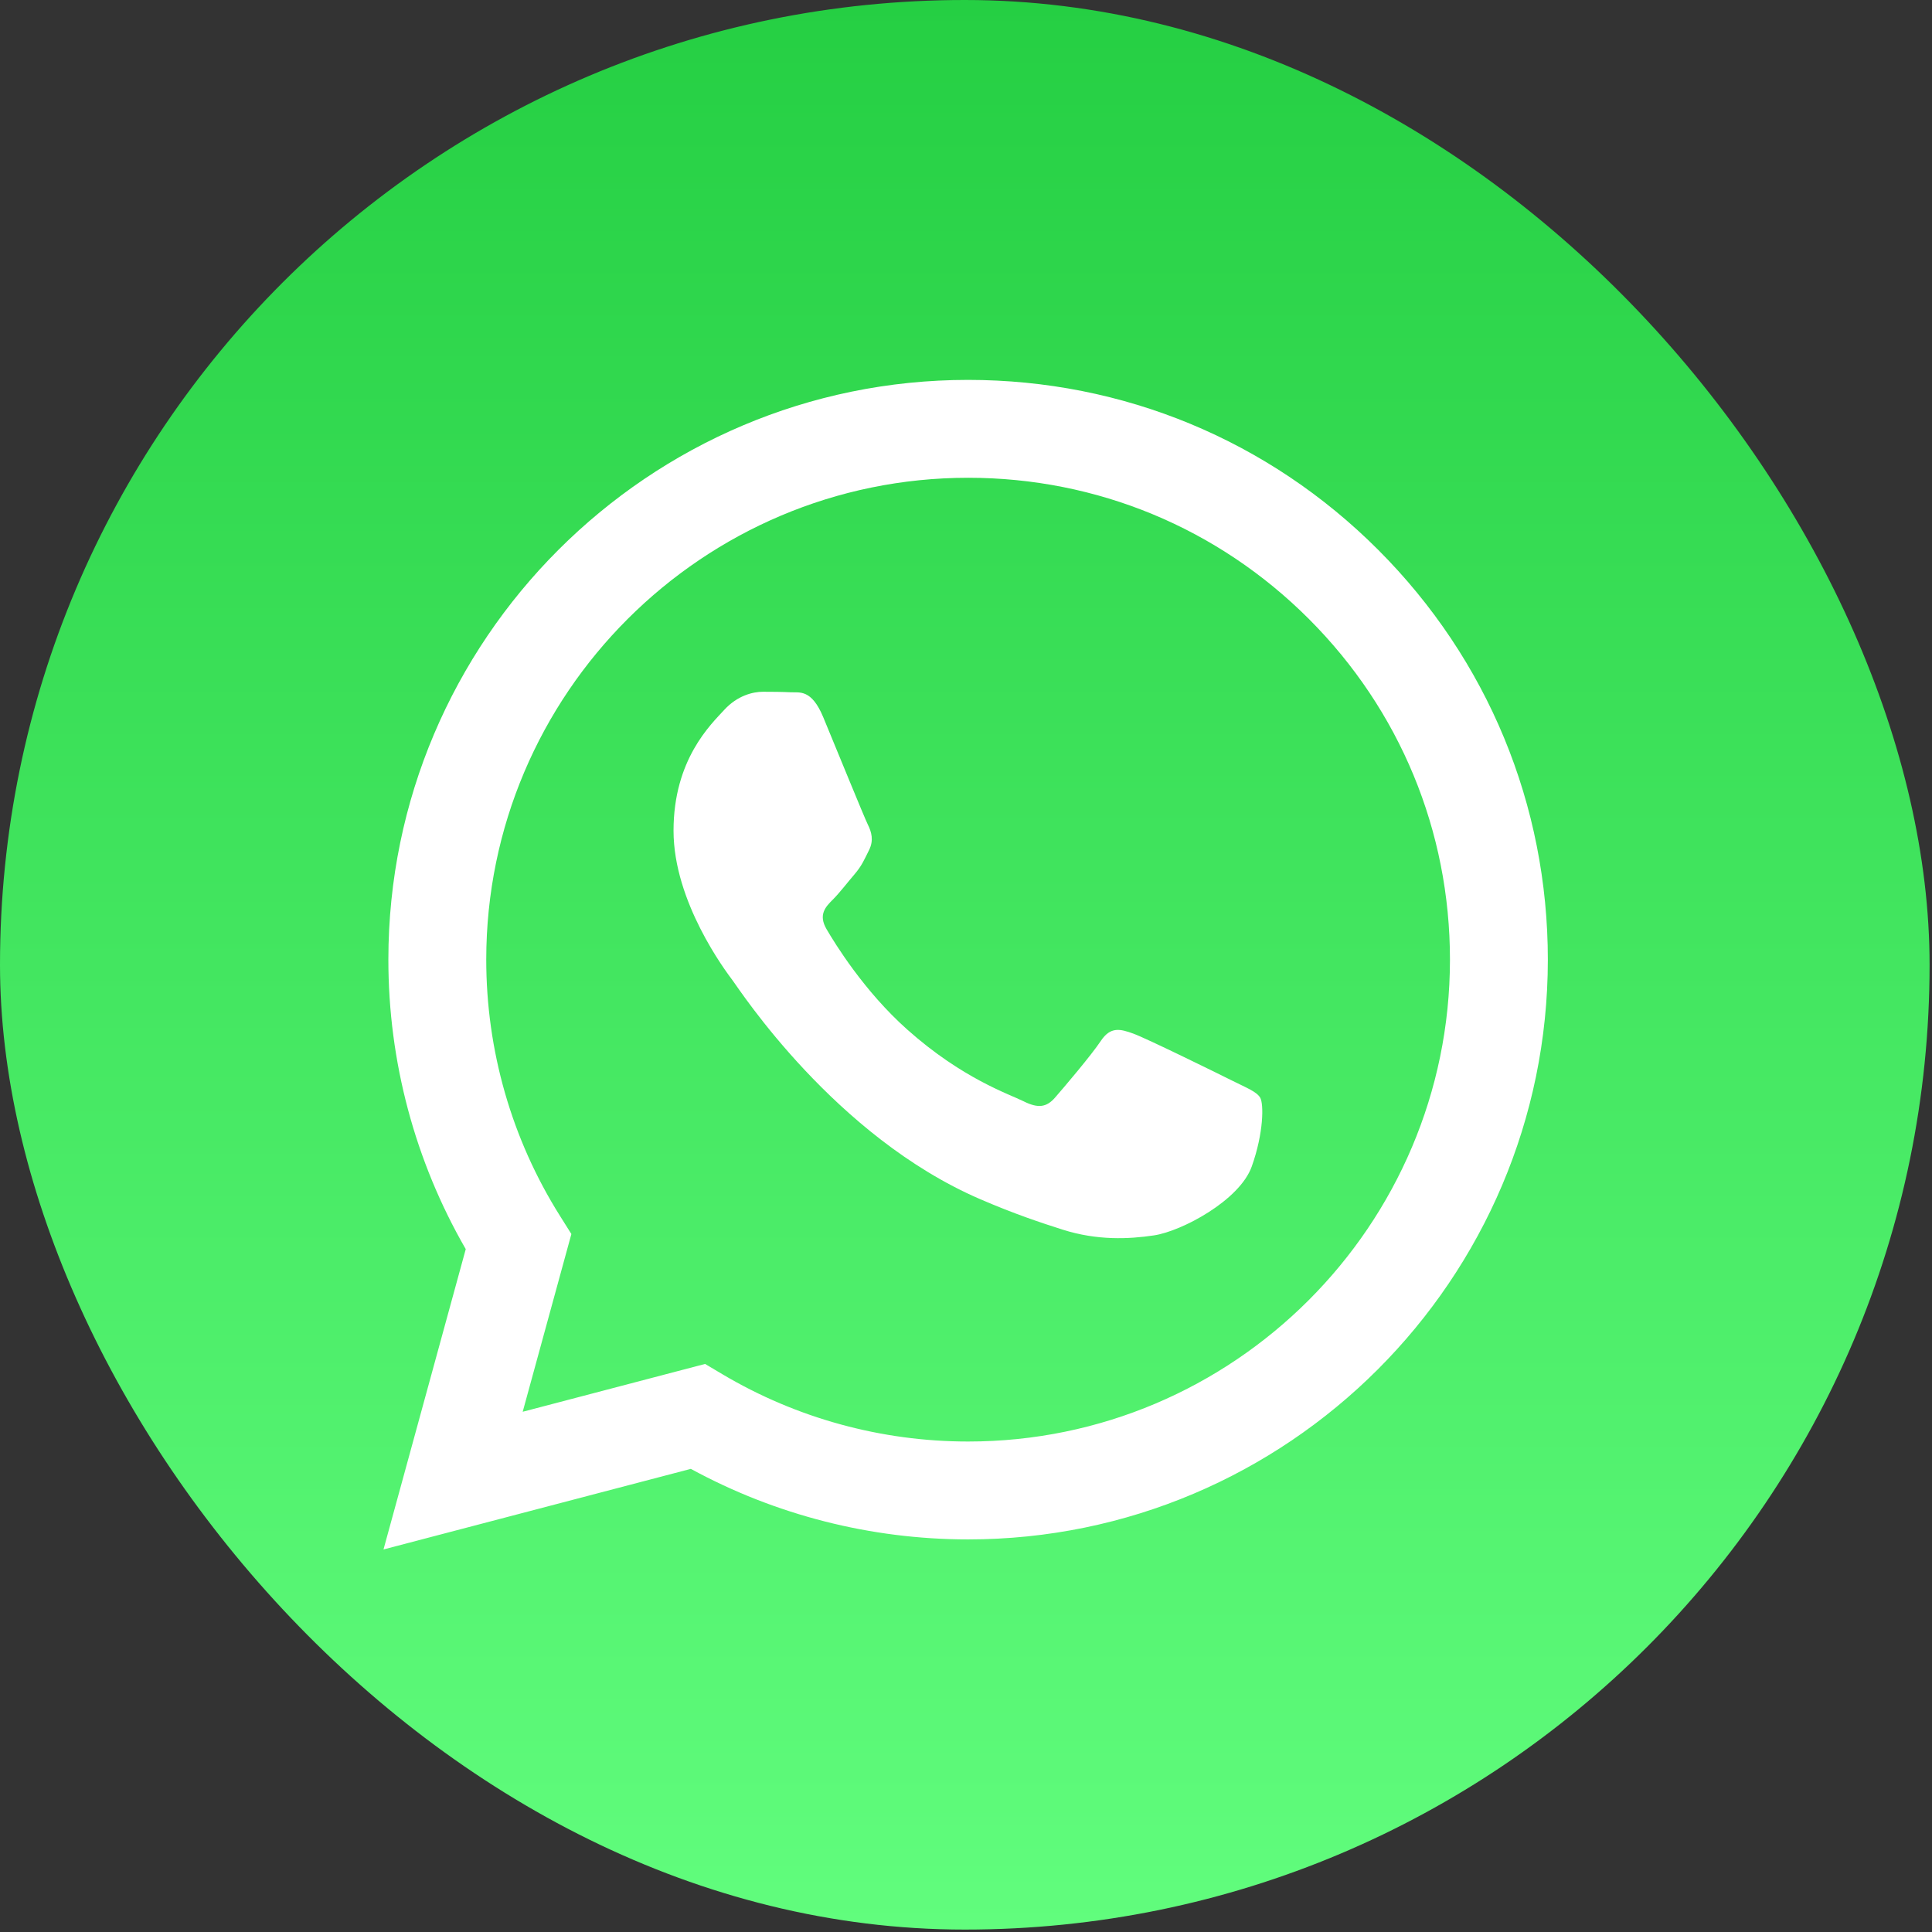
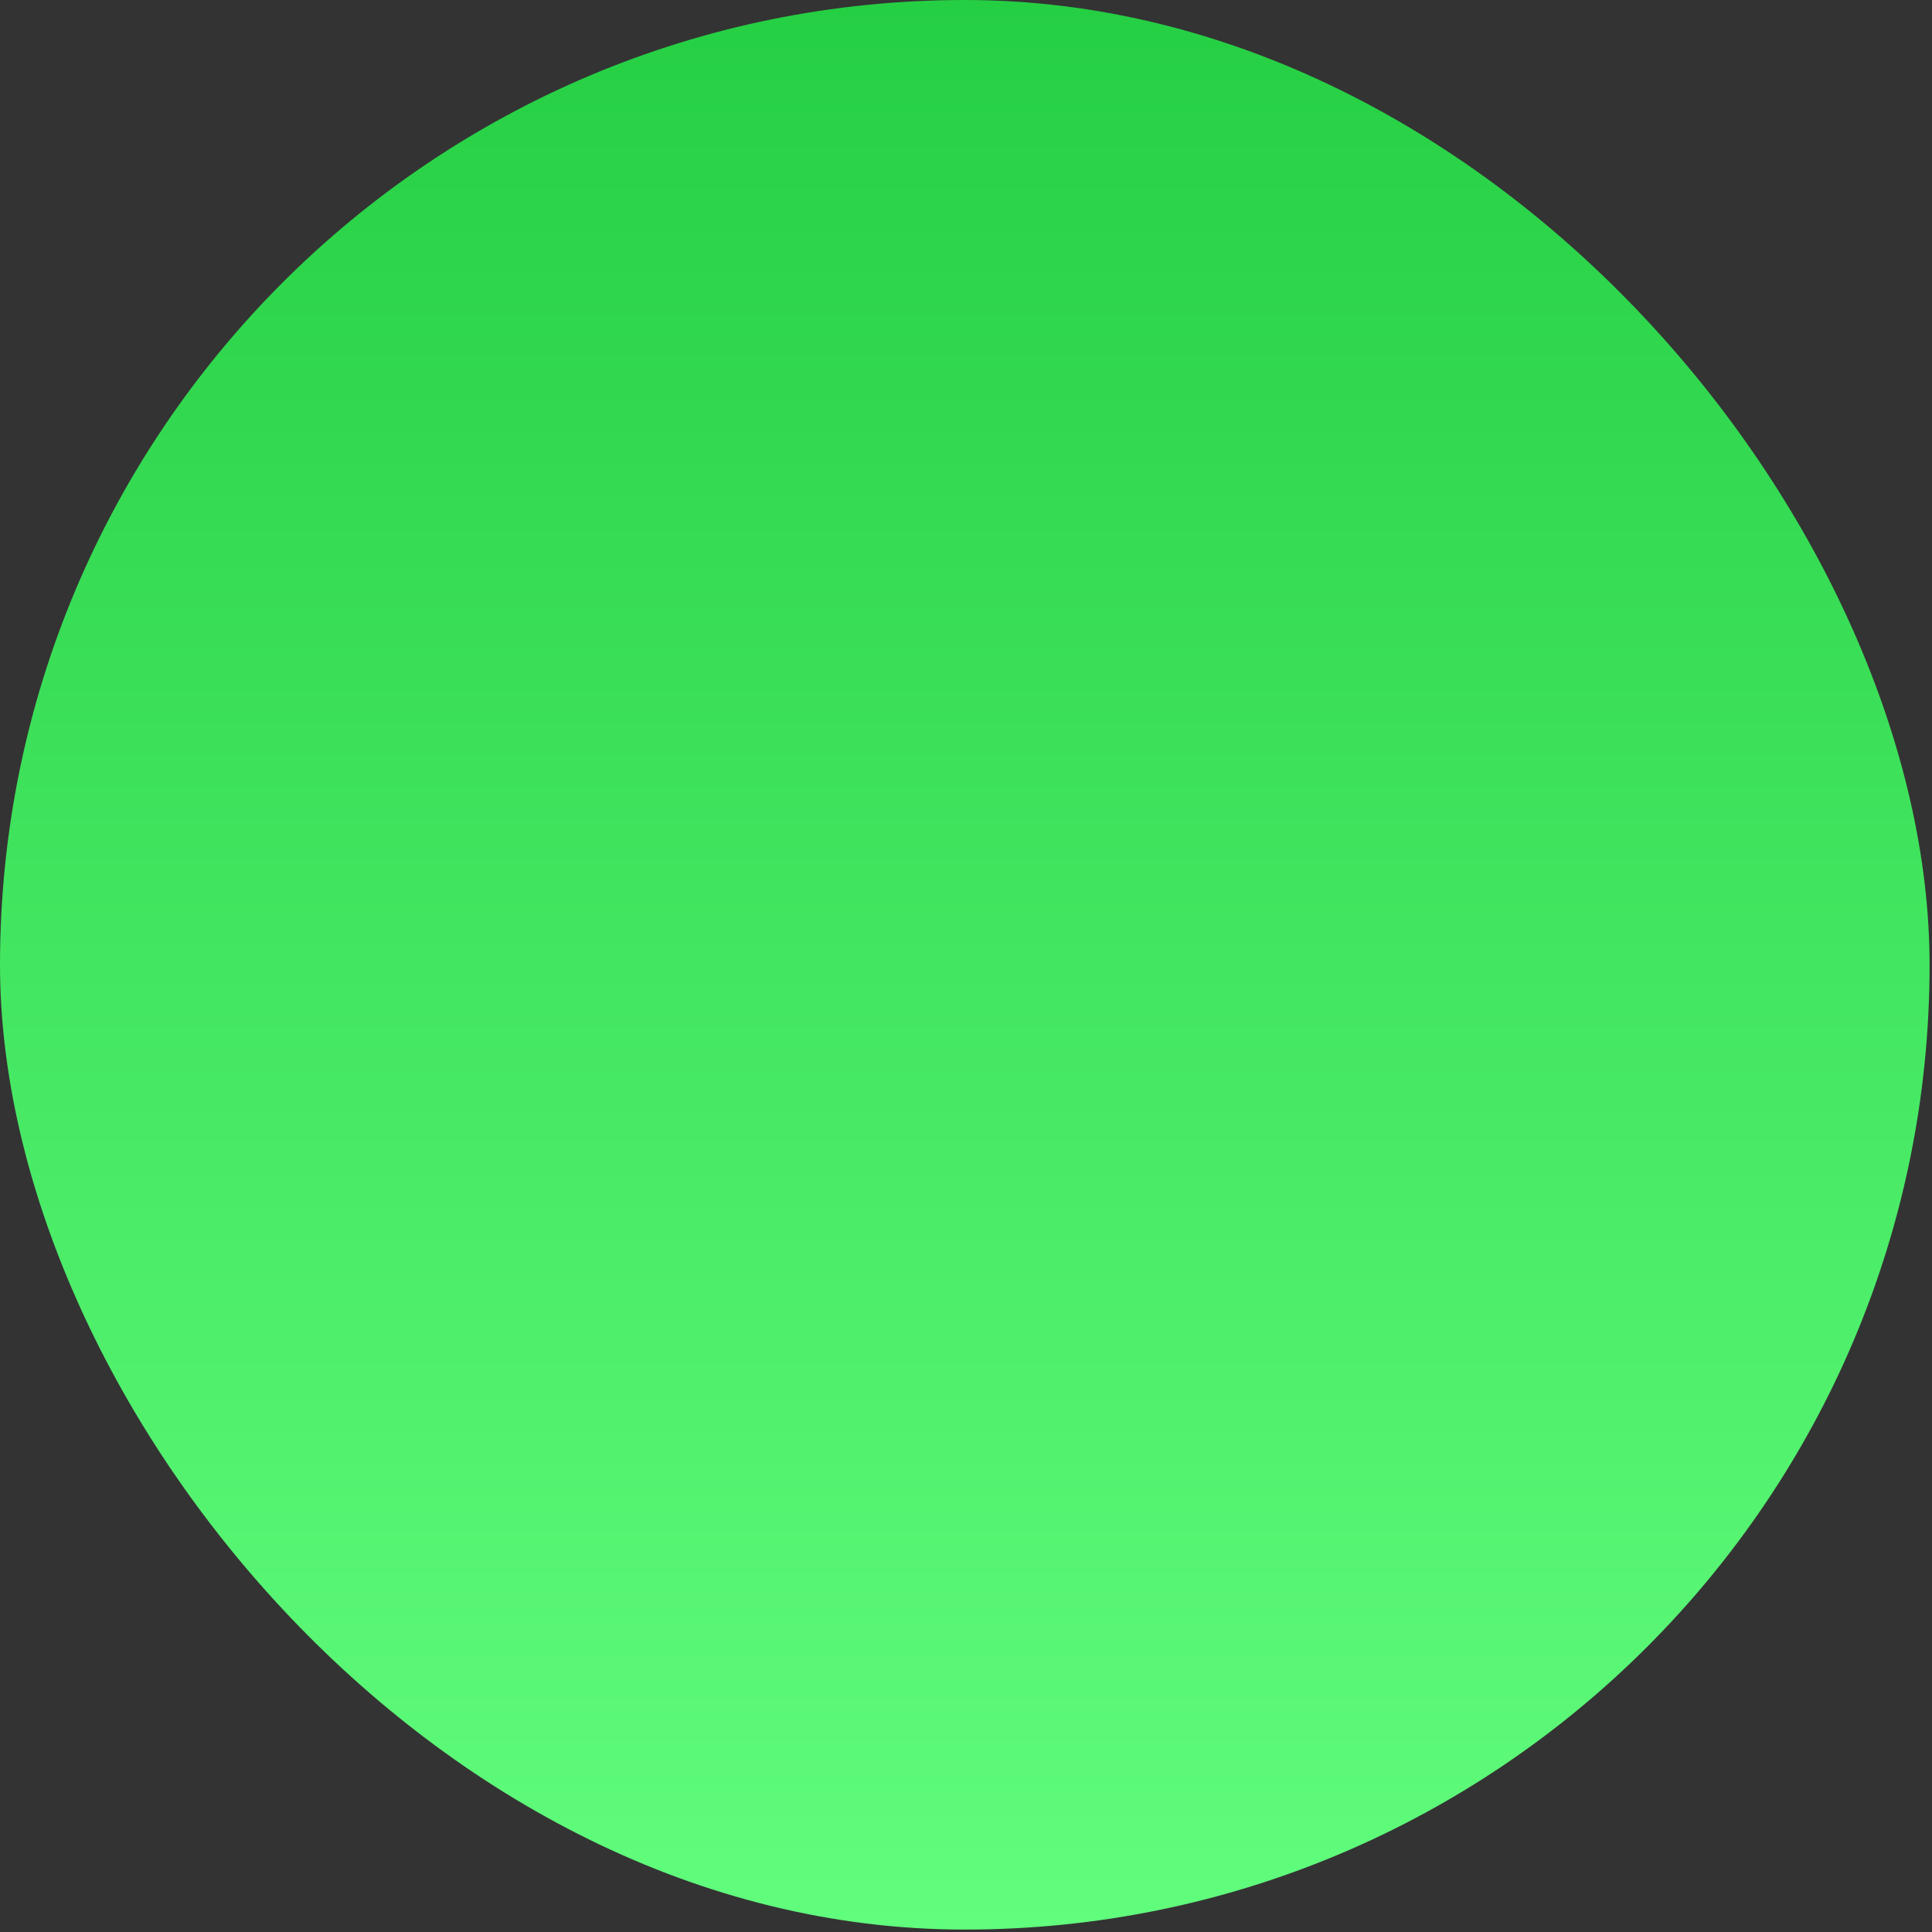
<svg xmlns="http://www.w3.org/2000/svg" width="534" height="534" viewBox="0 0 534 534" fill="none">
  <rect x="0" y="0" width="534" height="534" fill="#333333" stroke="none" />
  <rect width="533.33" height="533.33" rx="266.665" fill="url(#paint0_linear_2442_2056)" />
-   <path fill-rule="evenodd" clip-rule="evenodd" d="M340.637 298.719C336.633 296.716 316.949 287.033 313.278 285.698C309.608 284.362 306.94 283.694 304.271 287.701C301.601 291.708 293.928 300.723 291.592 303.395C289.257 306.066 286.922 306.4 282.918 304.396C278.915 302.393 266.014 298.166 250.721 284.53C238.818 273.918 230.783 260.809 228.447 256.803C226.112 252.795 228.199 250.629 230.204 248.634C232.005 246.842 234.207 243.96 236.209 241.622C238.211 239.284 238.878 237.615 240.213 234.944C241.548 232.273 240.88 229.935 239.878 227.932C238.878 225.929 230.871 206.228 227.535 198.214C224.285 190.41 220.984 191.466 218.527 191.343C216.193 191.227 213.522 191.202 210.853 191.202C208.183 191.202 203.847 192.204 200.176 196.21C196.506 200.218 186.163 209.902 186.163 229.601C186.163 249.302 200.51 268.334 202.511 271.006C204.514 273.678 230.744 314.106 270.907 331.442C280.46 335.566 287.918 338.029 293.732 339.874C303.324 342.92 312.052 342.49 318.951 341.459C326.643 340.311 342.639 331.777 345.976 322.427C349.311 313.078 349.311 305.063 348.311 303.395C347.31 301.725 344.641 300.723 340.637 298.719ZM267.583 398.434H267.529C243.631 398.425 220.192 392.007 199.743 379.876L194.88 376.99L144.473 390.209L157.928 341.079L154.761 336.042C141.429 314.843 134.388 290.342 134.398 265.186C134.427 191.777 194.173 132.054 267.636 132.054C303.209 132.068 336.648 145.935 361.794 171.101C386.939 196.267 400.779 229.718 400.765 265.293C400.735 338.707 340.99 398.434 267.583 398.434ZM380.932 151.978C350.679 121.699 310.447 105.017 267.582 105C179.262 105 107.38 176.854 107.344 265.175C107.332 293.408 114.711 320.967 128.732 345.258L106 428.265L190.944 405.991C214.349 418.752 240.699 425.477 267.517 425.488H267.584C355.896 425.488 427.784 353.625 427.82 265.303C427.836 222.502 411.185 182.255 380.932 151.978Z" fill="white" />
  <defs>
    <linearGradient id="paint0_linear_2442_2056" x1="266.665" y1="0" x2="266.665" y2="533.331" gradientUnits="userSpaceOnUse">
      <stop stop-color="#25CF43" />
      <stop offset="1" stop-color="#61FD7D" />
    </linearGradient>
  </defs>
</svg>